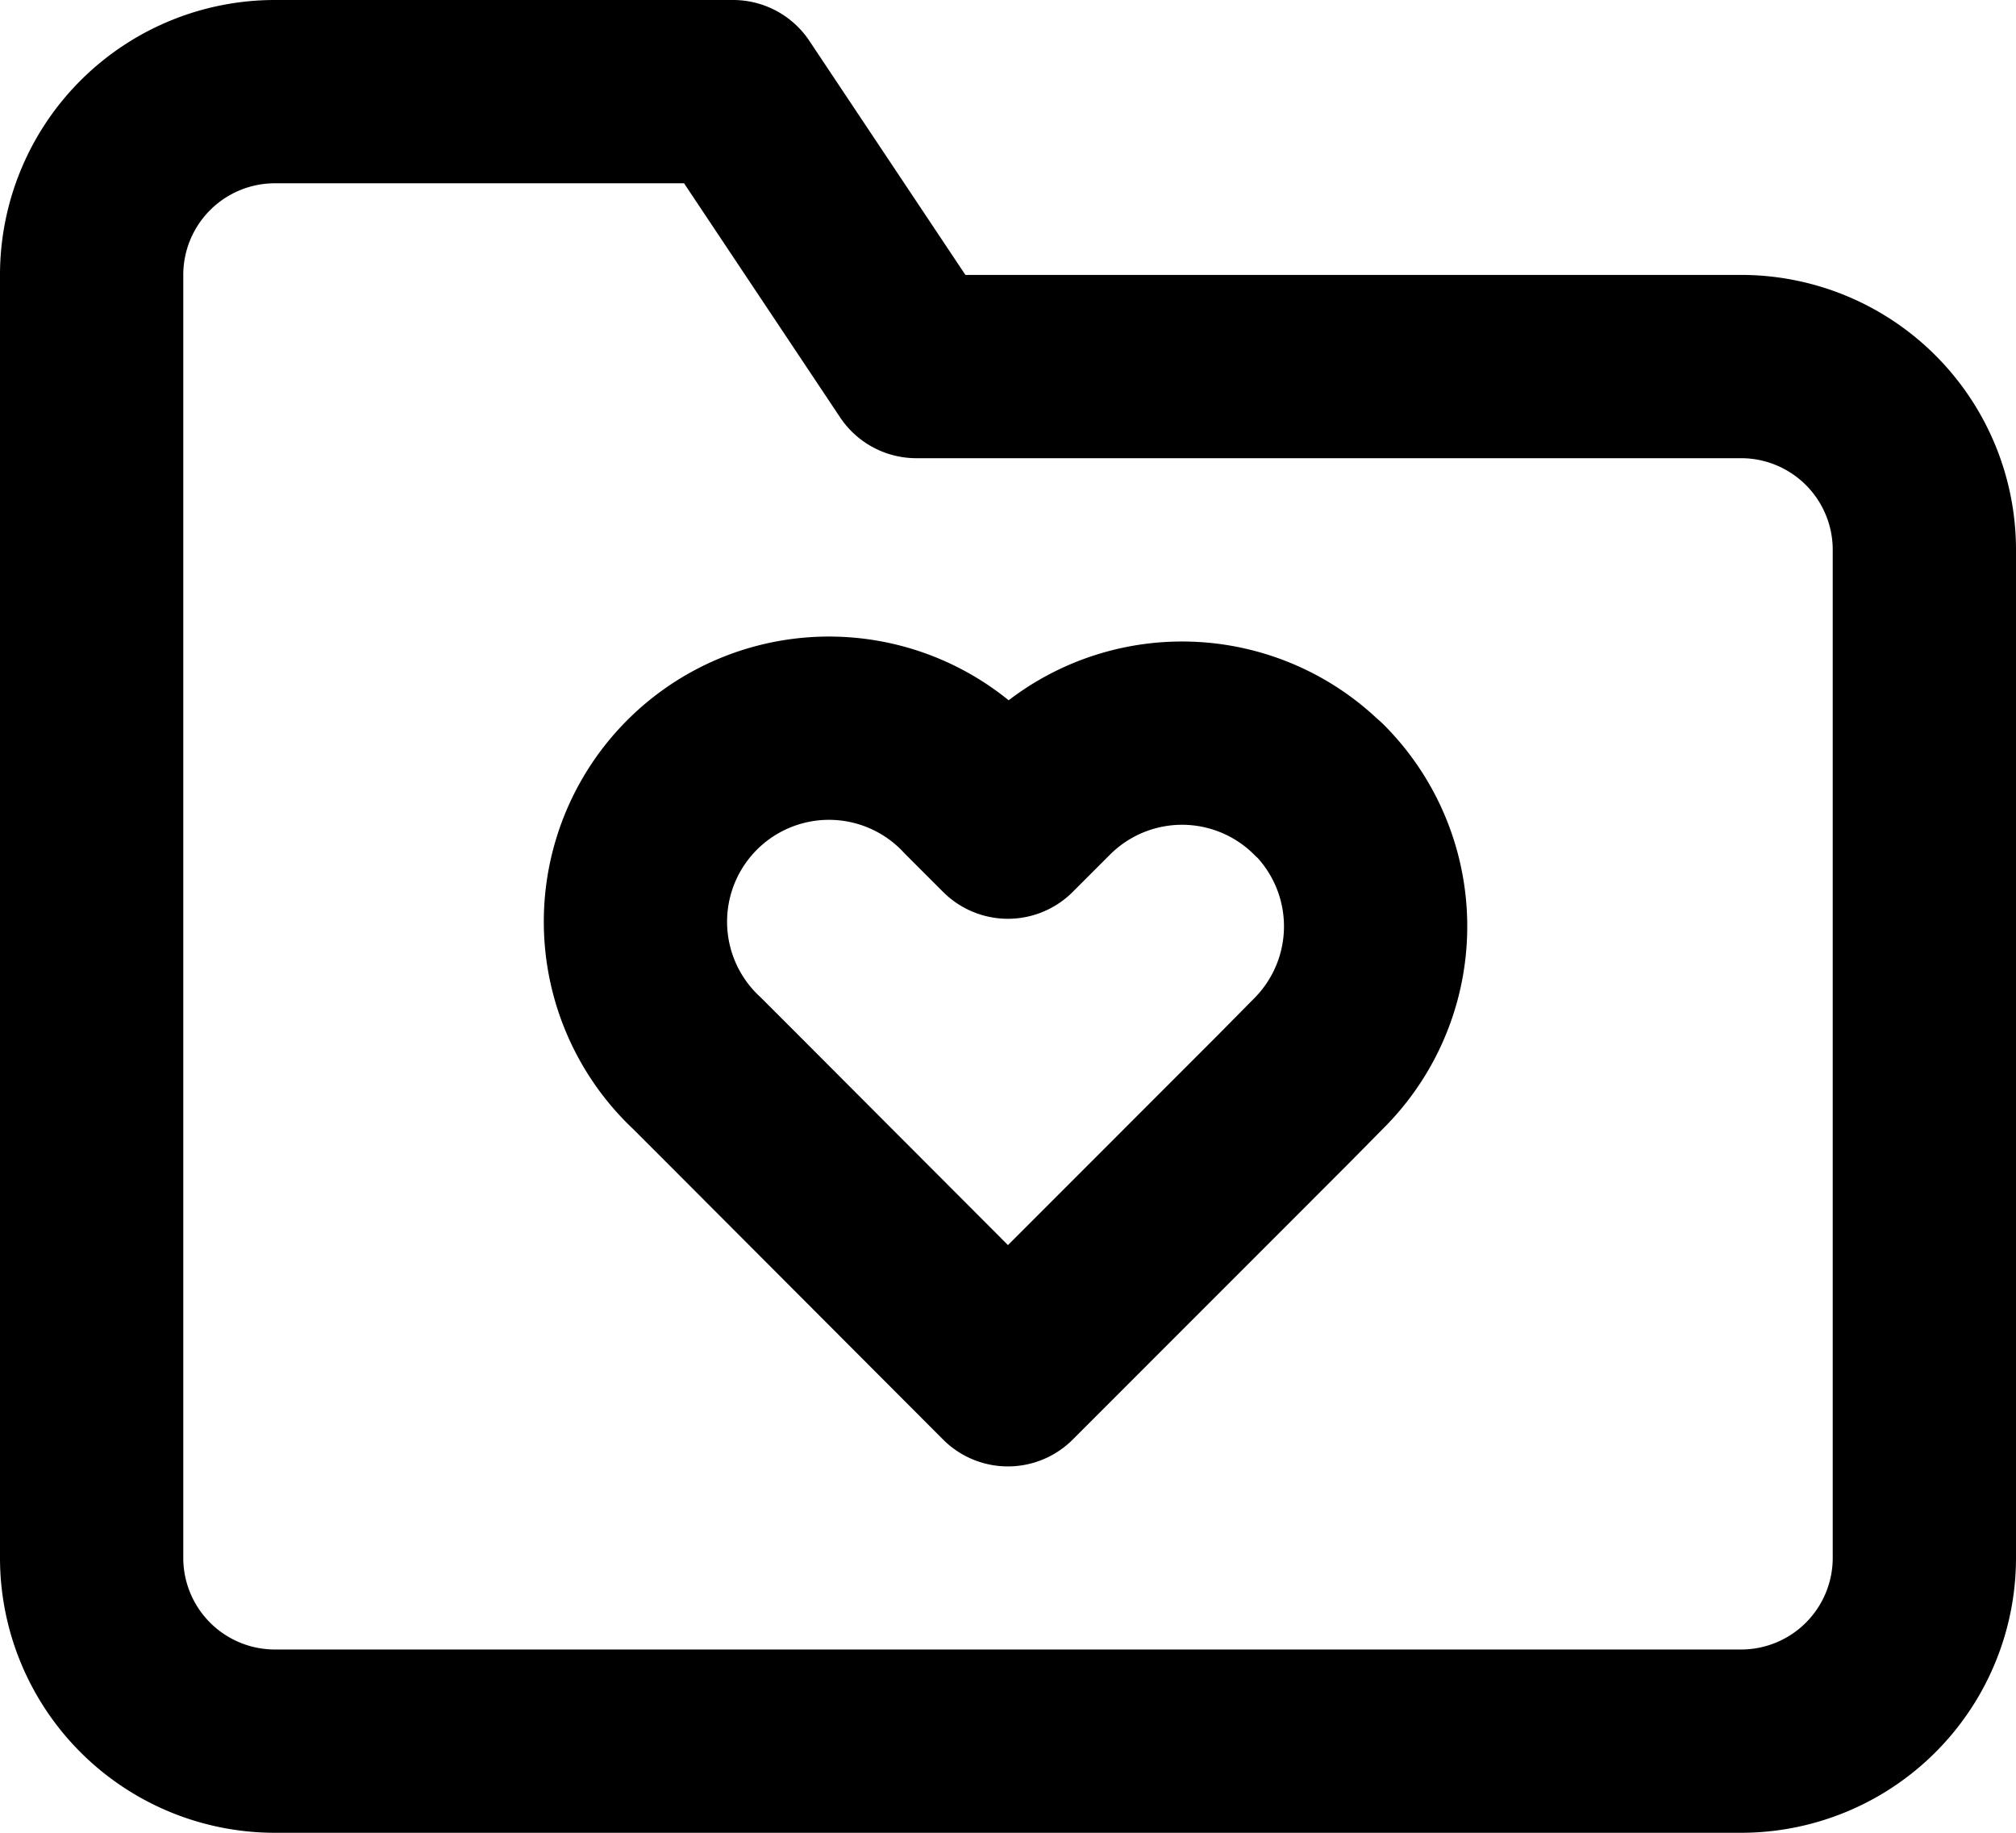
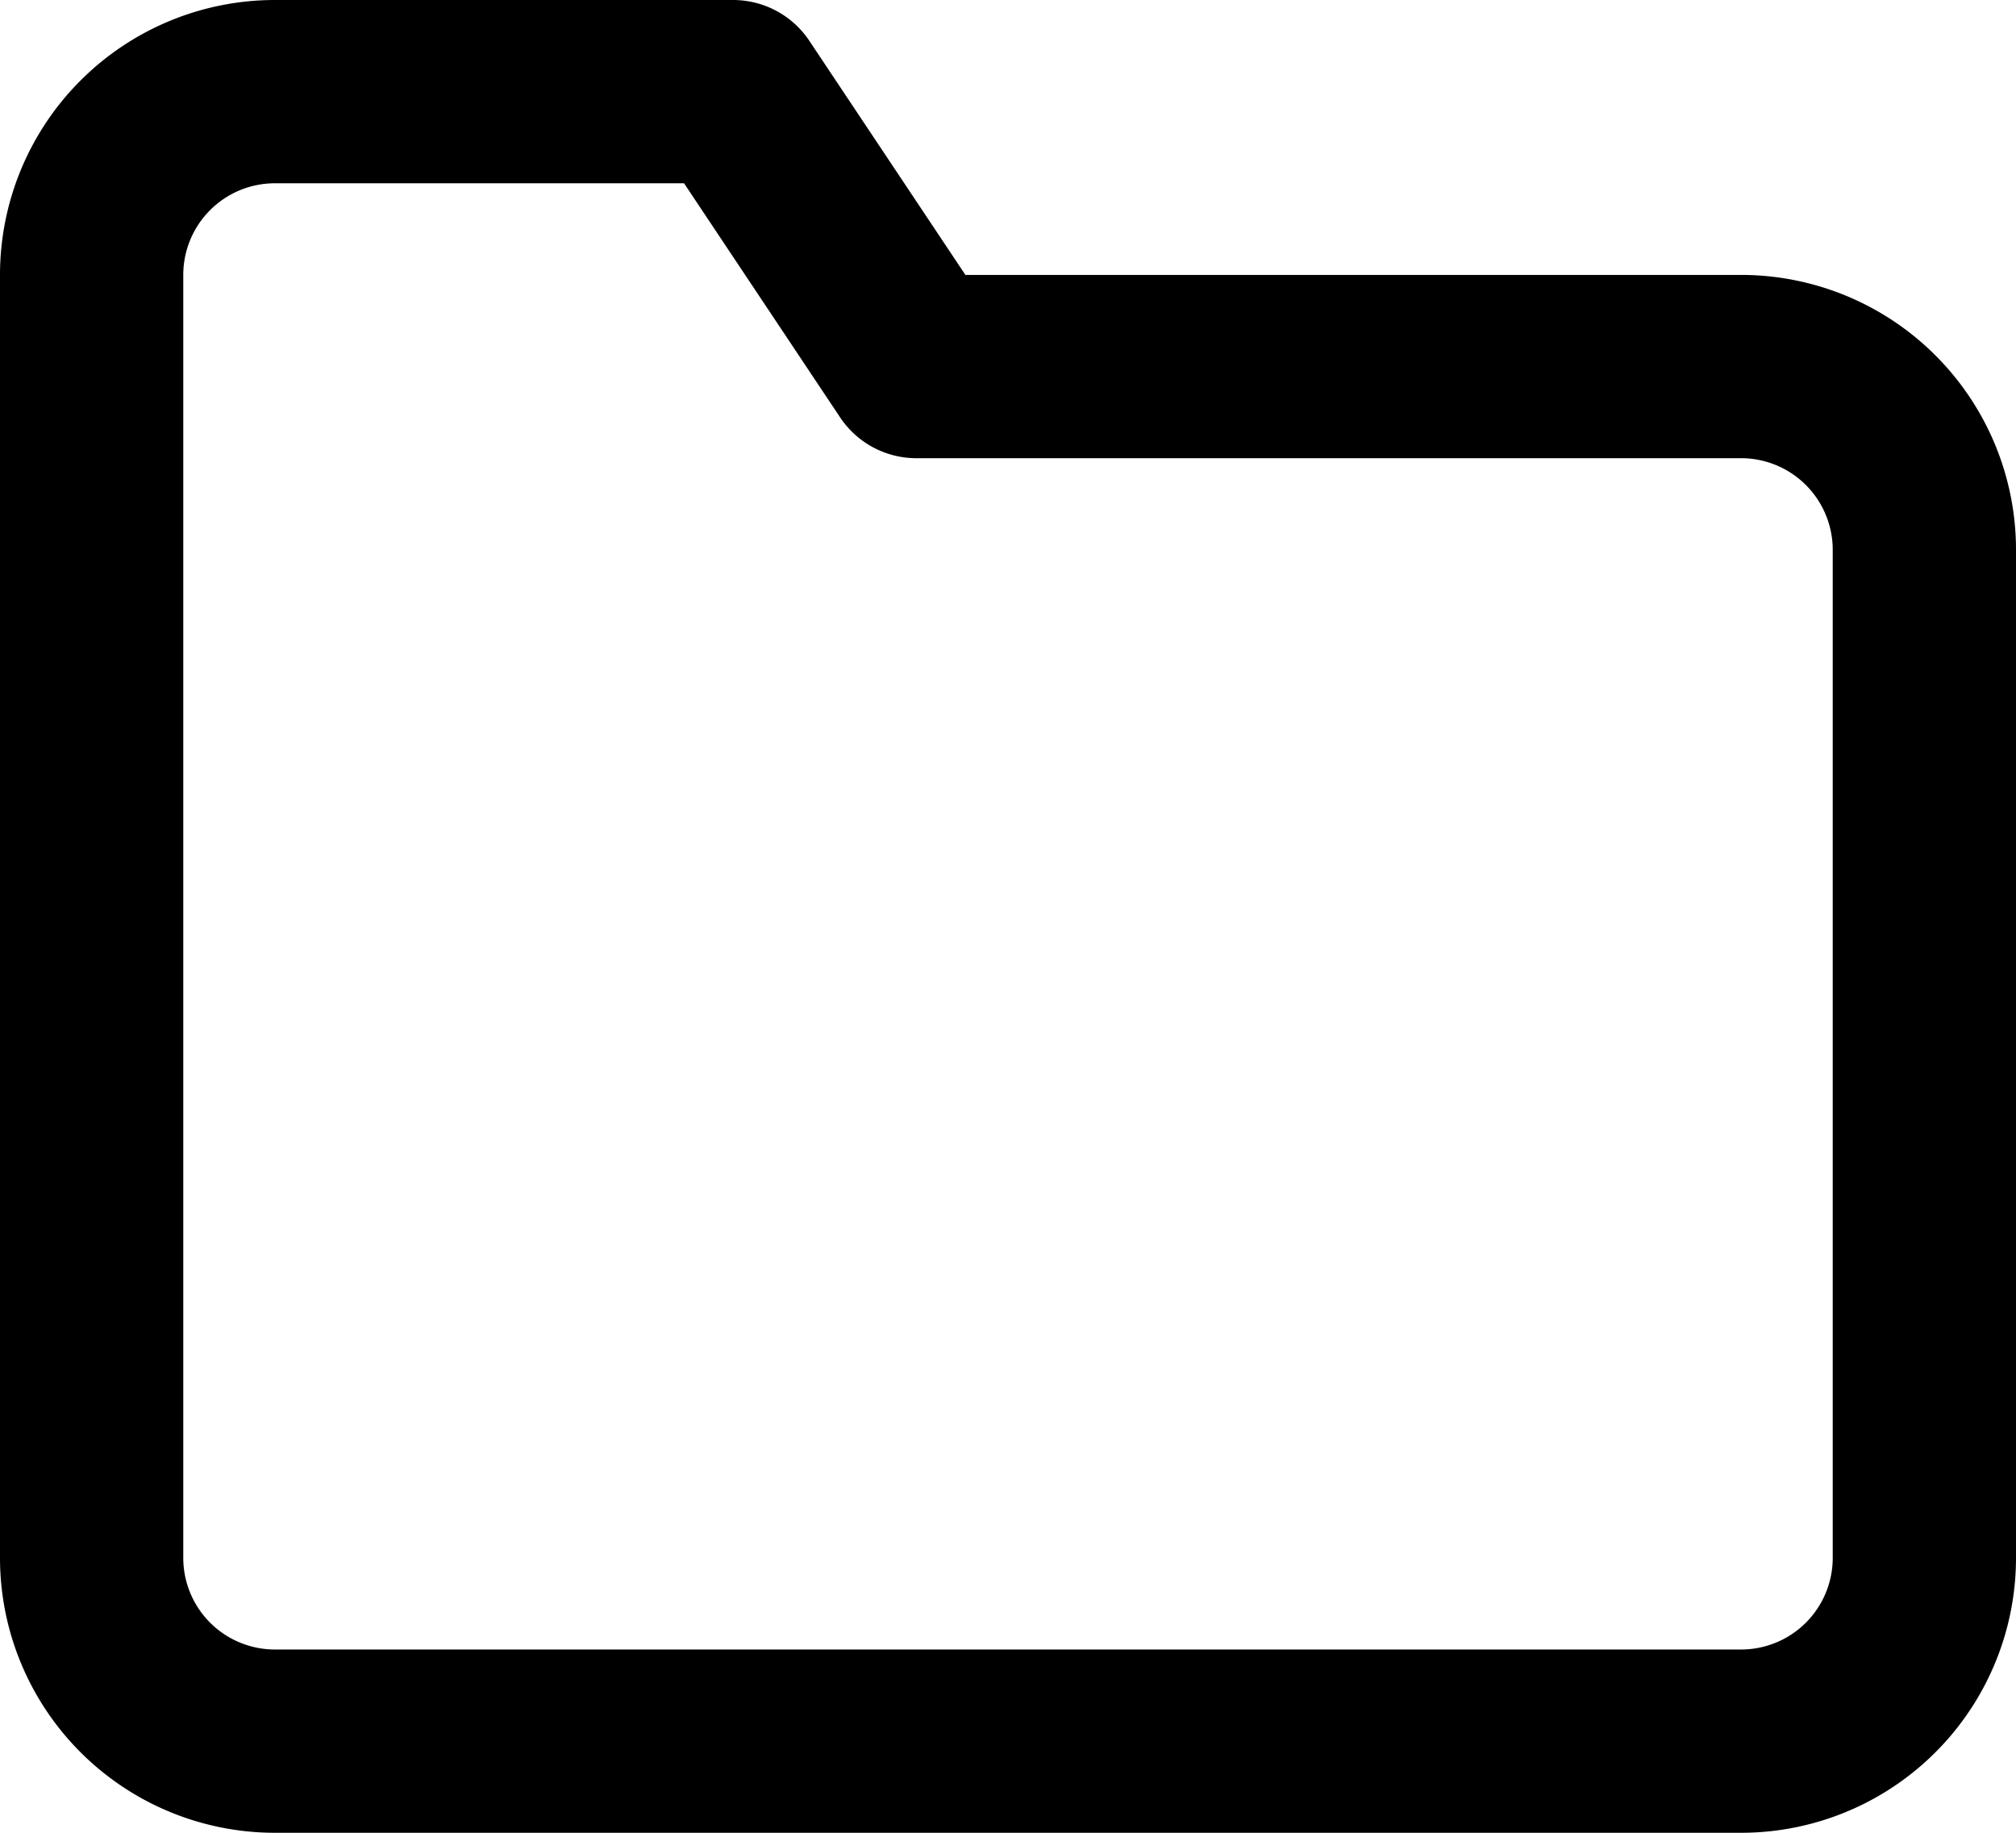
<svg xmlns="http://www.w3.org/2000/svg" width="22" height="20" viewBox="0 0 22 20">
  <g id="Group_1" data-name="Group 1" transform="translate(-1324.5 -43.5)">
    <path id="folder" d="M22,19a2,2,0,0,1-2,2H4a2,2,0,0,1-2-2V5A2,2,0,0,1,4,3H9l2,3h9a2,2,0,0,1,2,2Z" transform="translate(1323.5 41.5)" fill="none" stroke="#000" stroke-linecap="round" stroke-linejoin="round" stroke-width="2" />
-     <path id="heart" d="M8.955,3.617a2.112,2.112,0,0,0-2.987,0l-.407.407-.407-.407A2.112,2.112,0,1,0,2.167,6.6l.407.407L5.561,10,8.549,7.011,8.955,6.6a2.112,2.112,0,0,0,0-2.987Z" transform="translate(1329.938 48.502)" fill="none" stroke="#000" stroke-linecap="round" stroke-linejoin="round" stroke-width="2" />
  </g>
</svg>